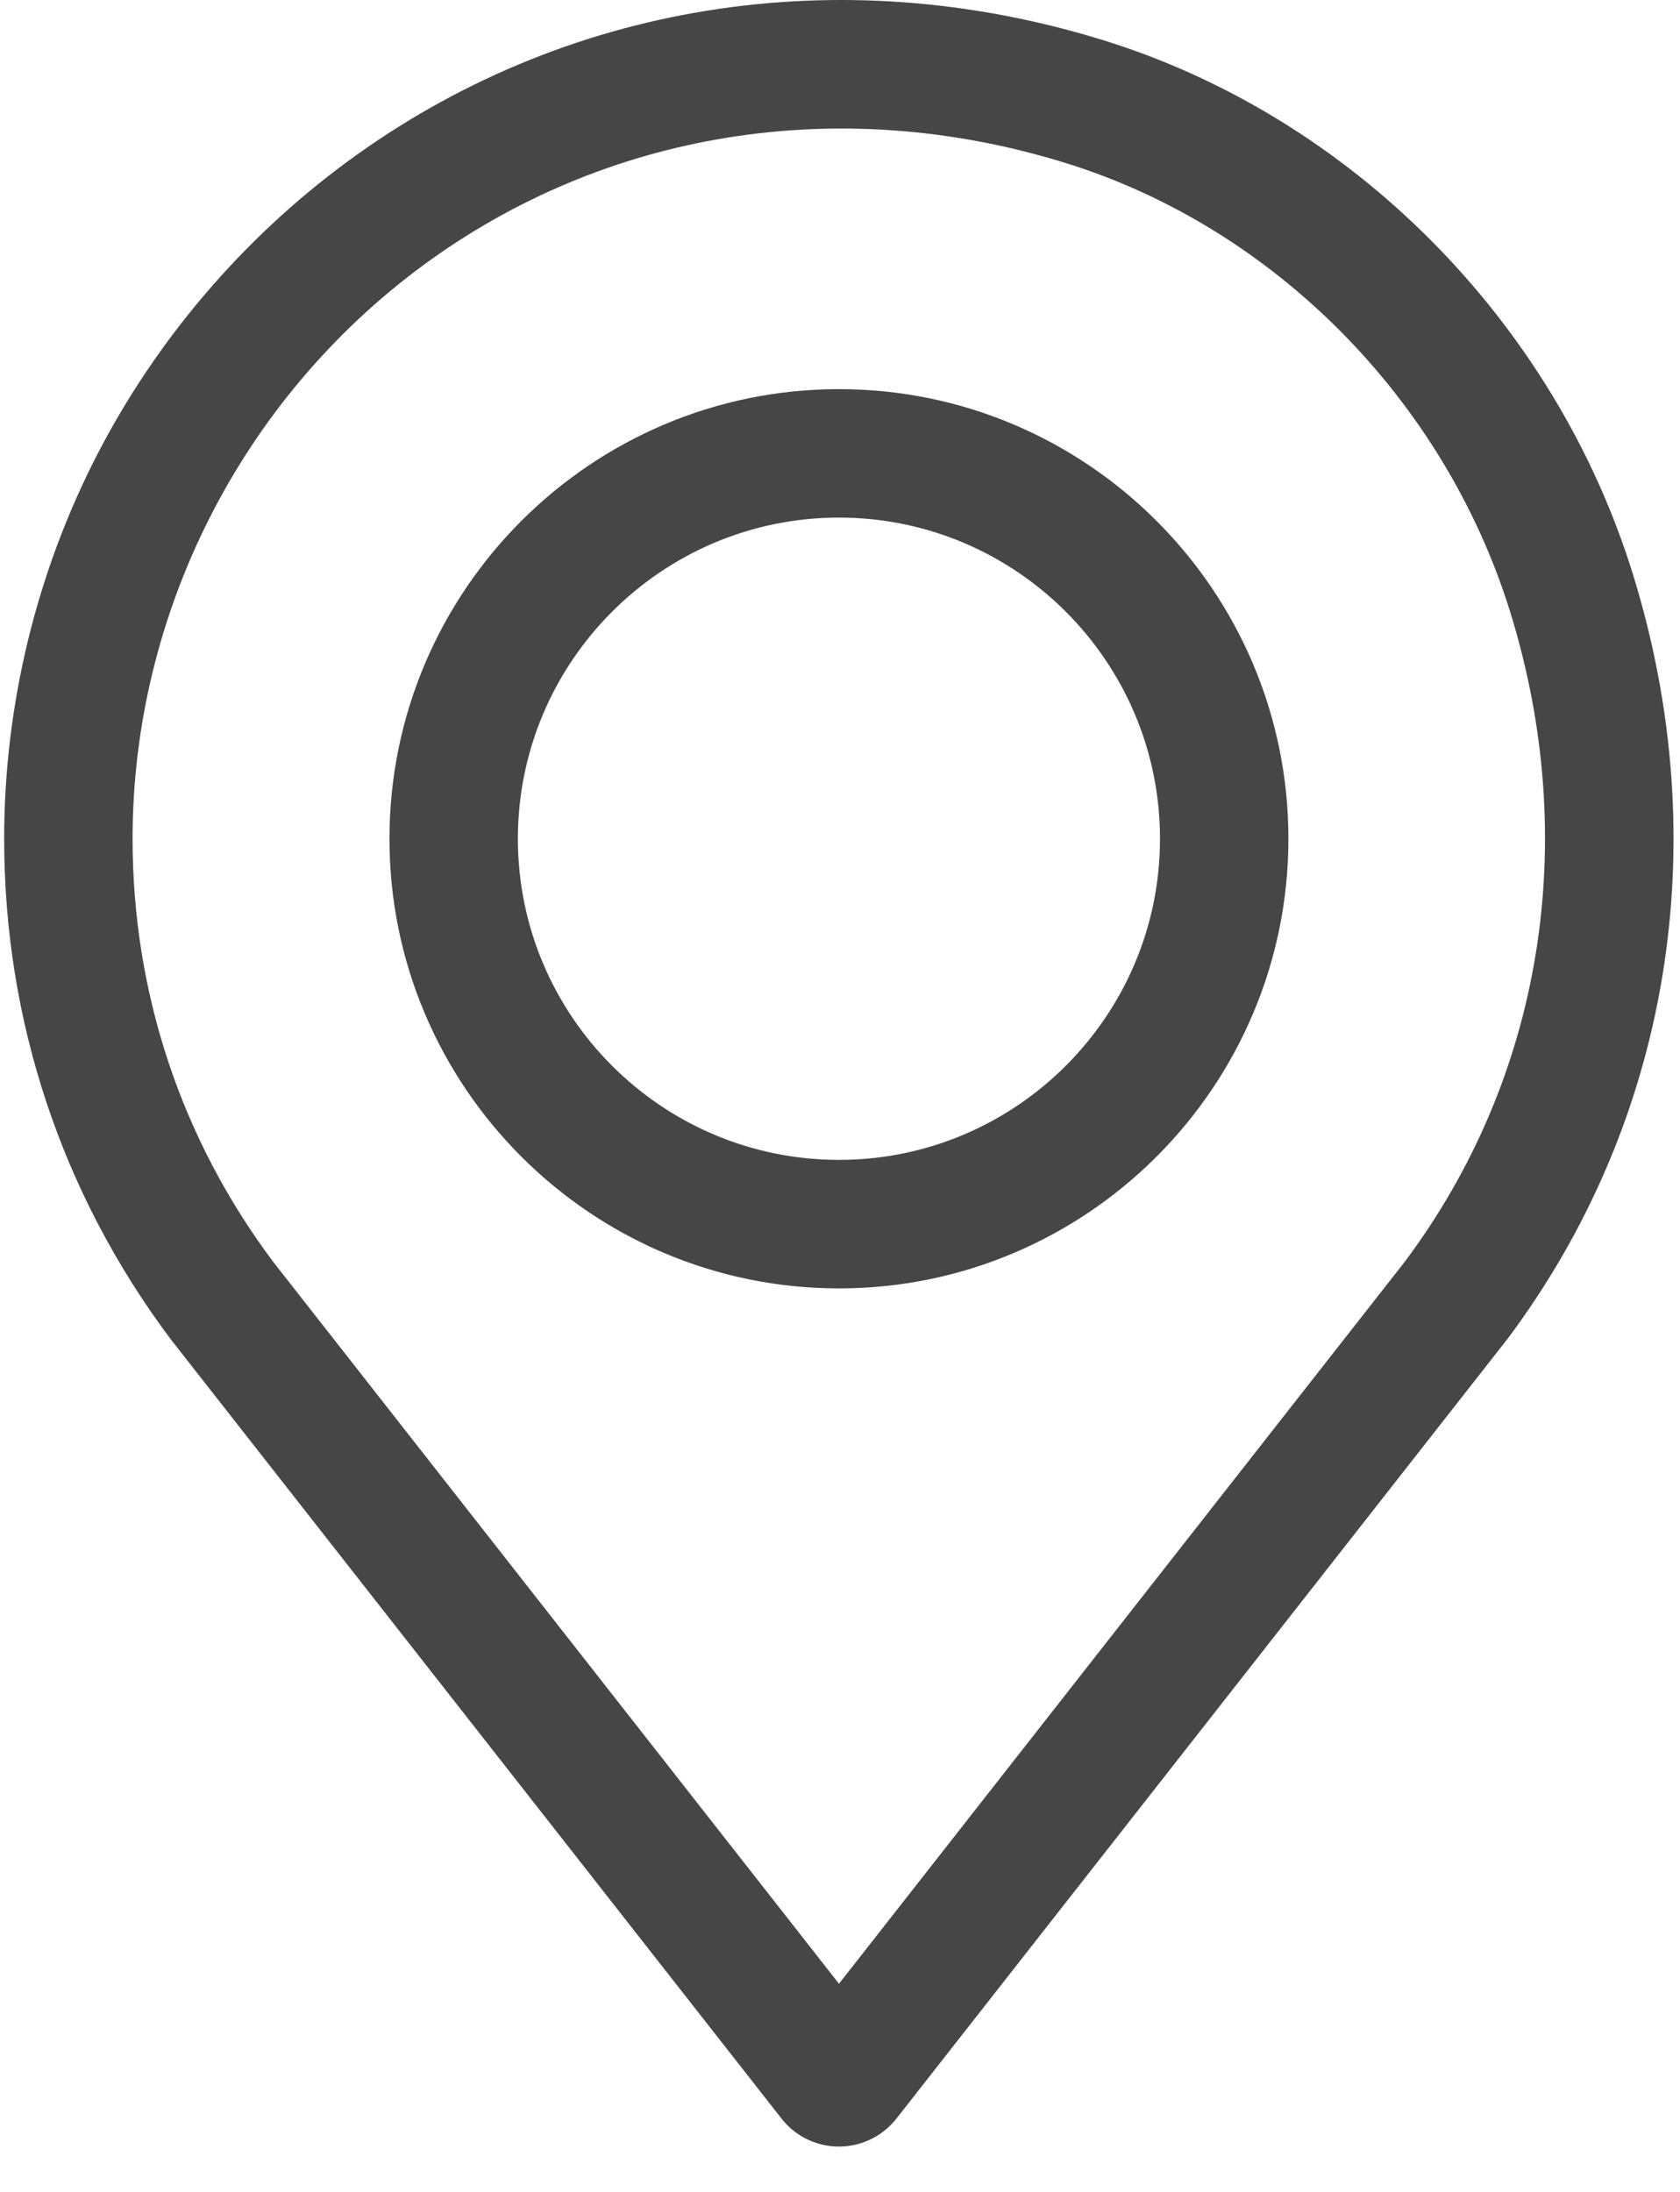
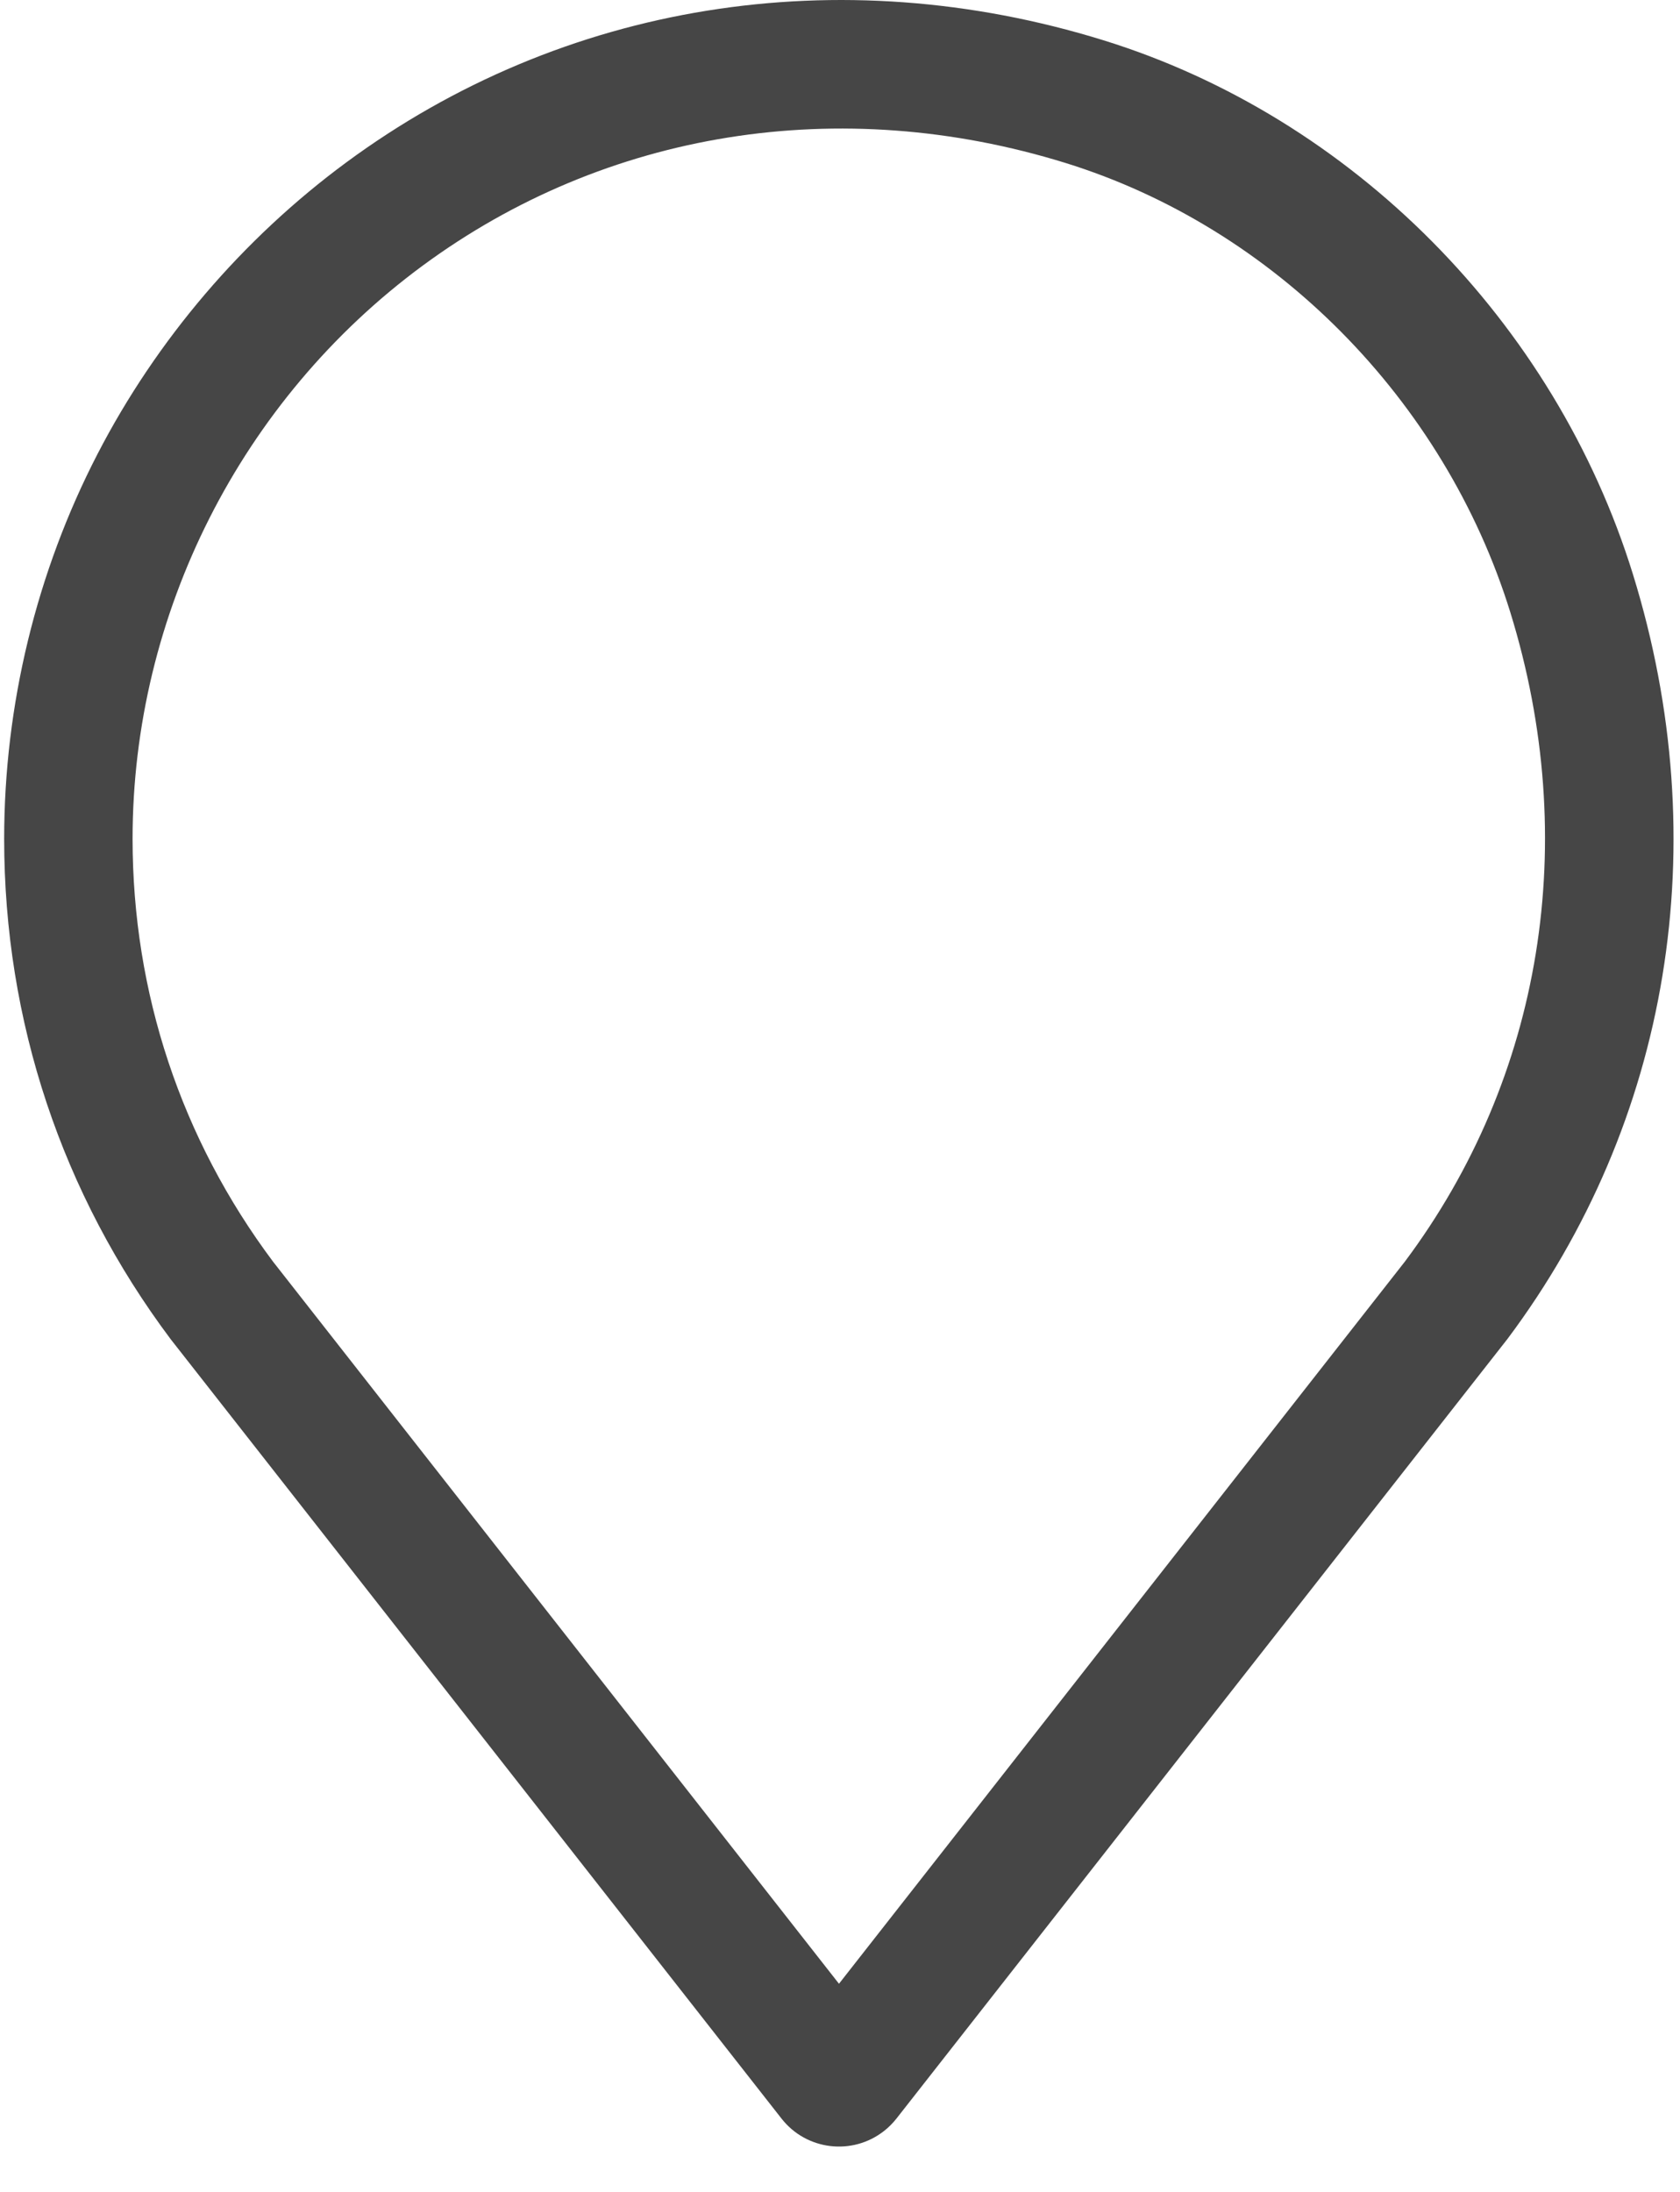
<svg xmlns="http://www.w3.org/2000/svg" width="23px" height="30px" viewBox="0 0 23 30" version="1.1">
  <title>E516E37C-31D0-43B6-AC32-BE58B4E5706A</title>
  <g id="Others" stroke="none" stroke-width="1" fill="none" fill-rule="evenodd">
    <g id="Principal-Locations" transform="translate(-740, -1089)" fill="#464646" fill-rule="nonzero">
      <g id="pin" transform="translate(740, 1089)">
        <path d="M22.356,7.861 C21.287,4.406 18.509,1.605 15.106,0.551 C11.482,-0.571 7.705,0.038 4.742,2.222 C3.322,3.269 2.144,4.649 1.335,6.214 C0.499,7.831 0.057,9.652 0.057,11.48 C0.057,13.973 0.846,16.342 2.338,18.331 L10.699,28.996 C11.039,29.431 11.668,29.507 12.103,29.166 C12.166,29.117 12.223,29.059 12.273,28.996 L20.622,18.346 L20.622,18.346 L20.634,18.331 C22.866,15.354 23.494,11.538 22.356,7.861 Z M19.232,17.269 L11.486,27.151 L3.739,17.269 C2.48,15.588 1.815,13.586 1.815,11.48 C1.815,8.402 3.299,5.47 5.785,3.637 C8.294,1.788 11.501,1.275 14.586,2.23 C17.442,3.115 19.776,5.472 20.677,8.381 C21.645,11.51 21.119,14.749 19.232,17.269 Z" id="Shape" />
-         <path d="M11.486,5.326 C8.092,5.326 5.332,8.087 5.332,11.48 C5.332,14.873 8.092,17.634 11.486,17.634 C14.879,17.634 17.639,14.873 17.639,11.48 C17.639,8.087 14.879,5.326 11.486,5.326 Z M11.486,15.875 C9.062,15.875 7.09,13.904 7.09,11.48 C7.09,9.056 9.062,7.084 11.486,7.084 C13.909,7.084 15.881,9.056 15.881,11.48 C15.881,13.903 13.909,15.875 11.486,15.875 Z" id="Shape" />
      </g>
    </g>
  </g>
</svg>